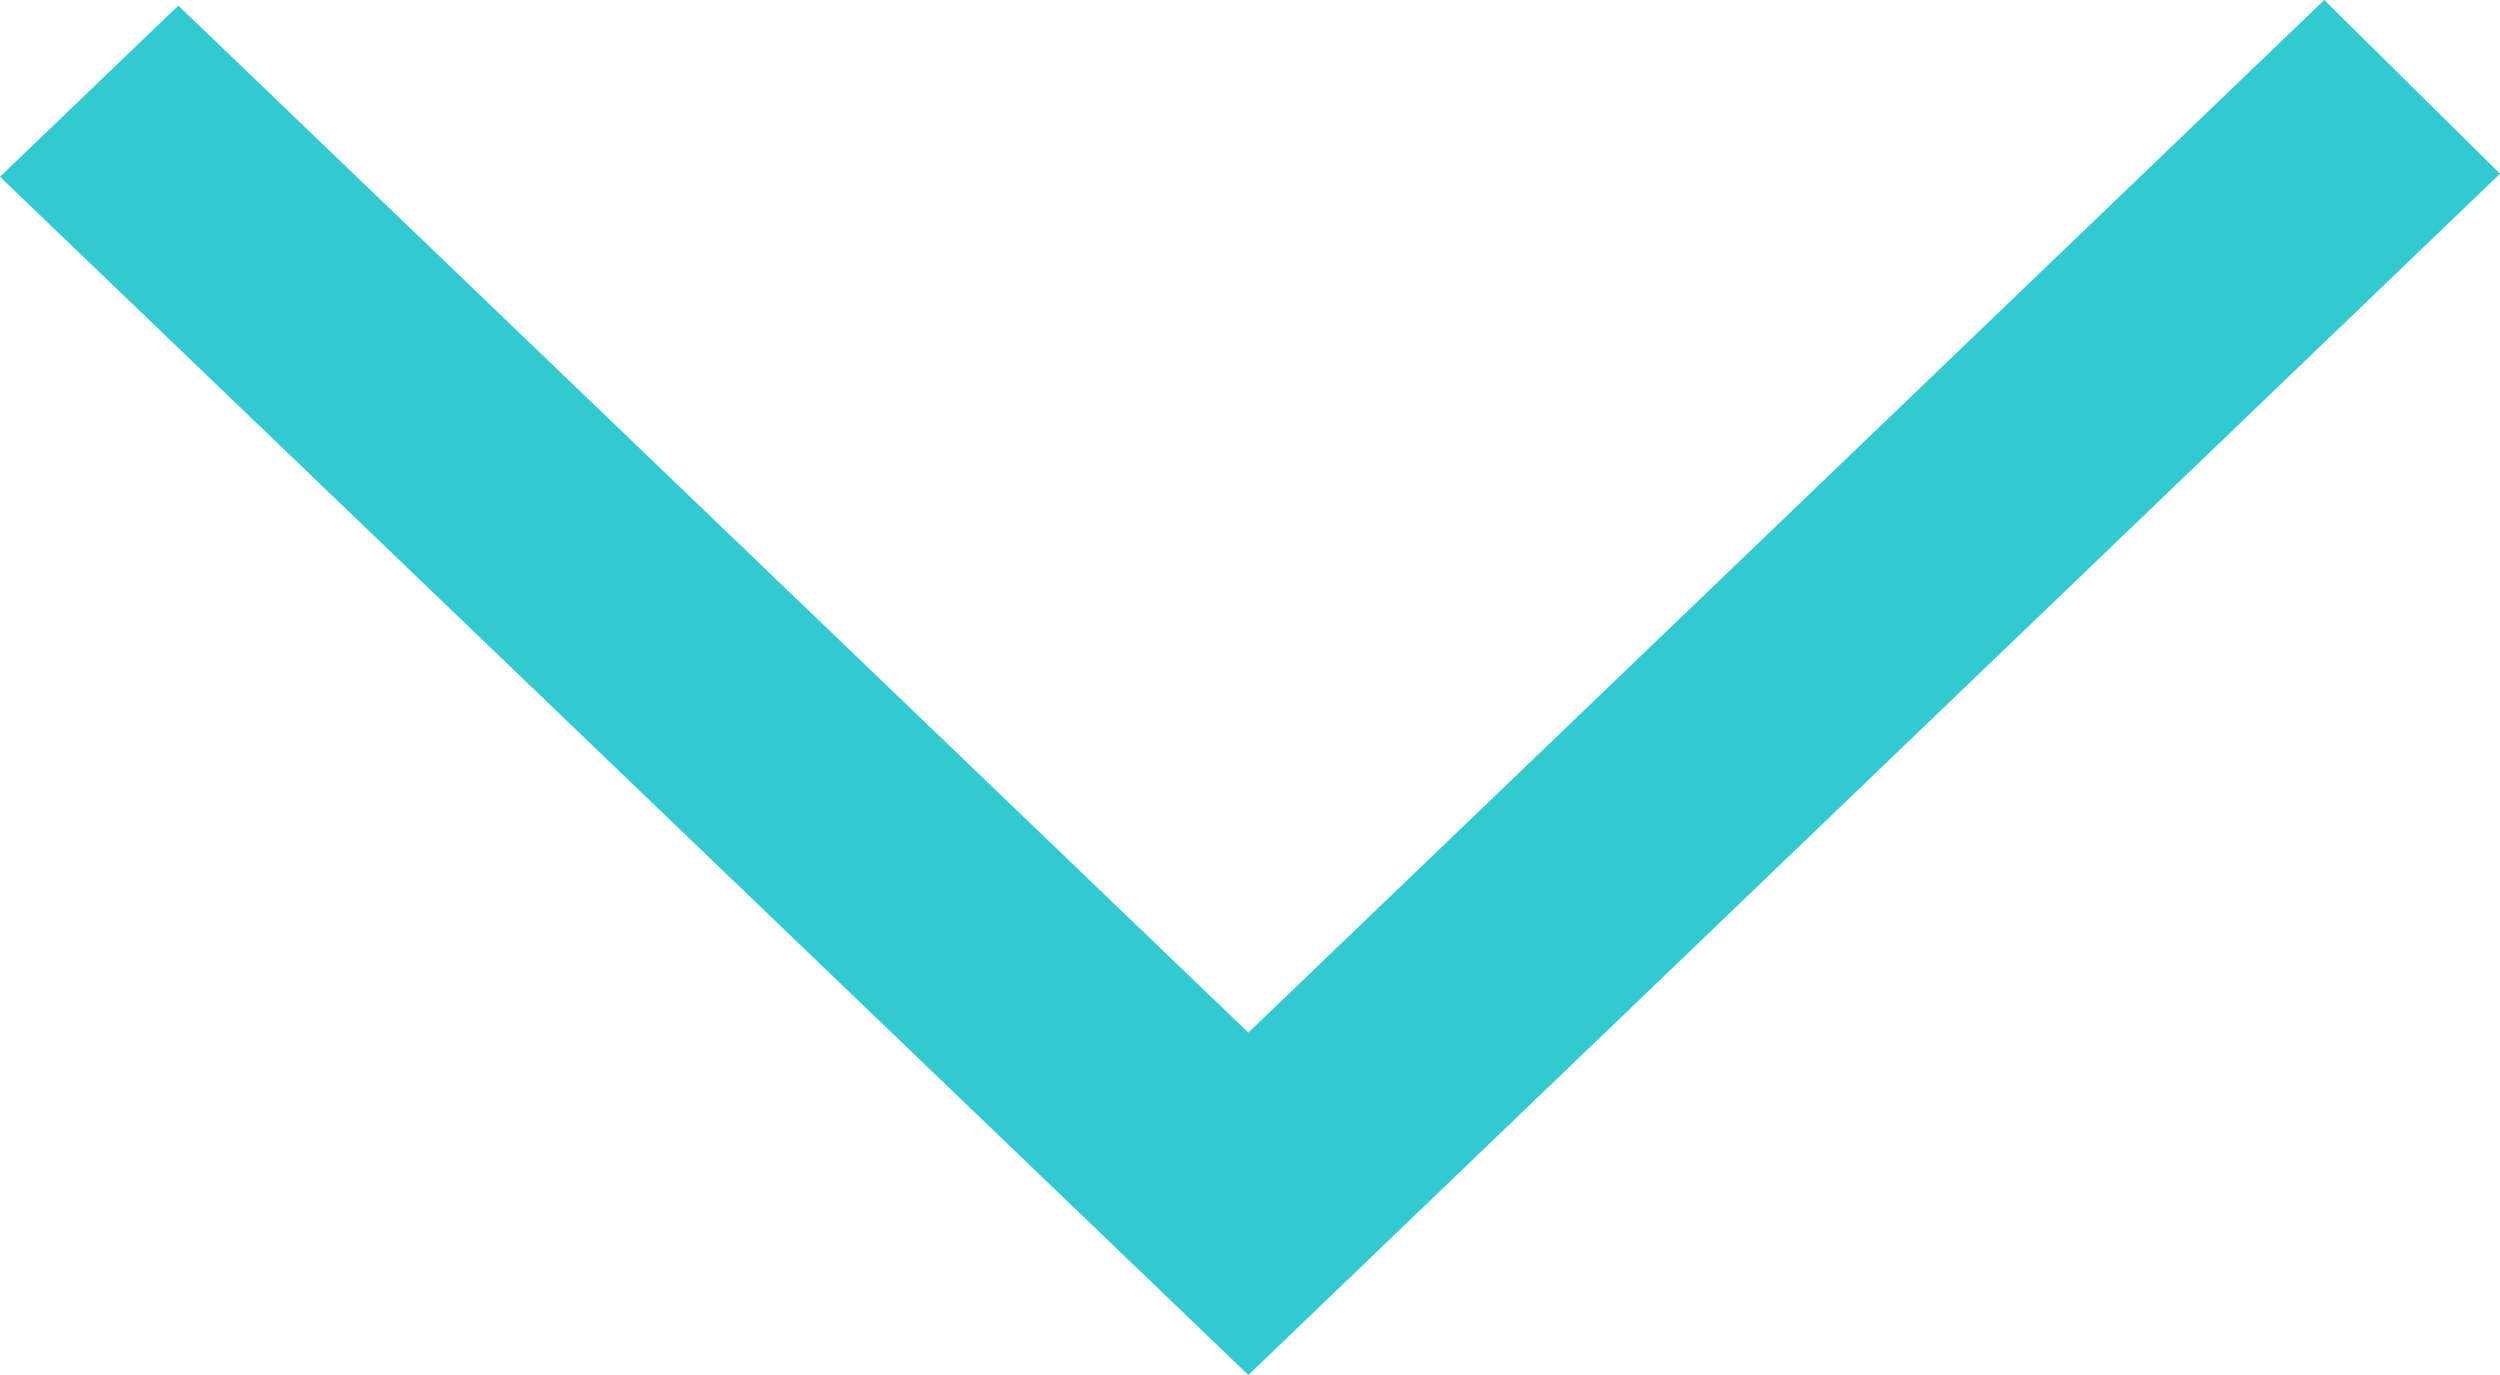
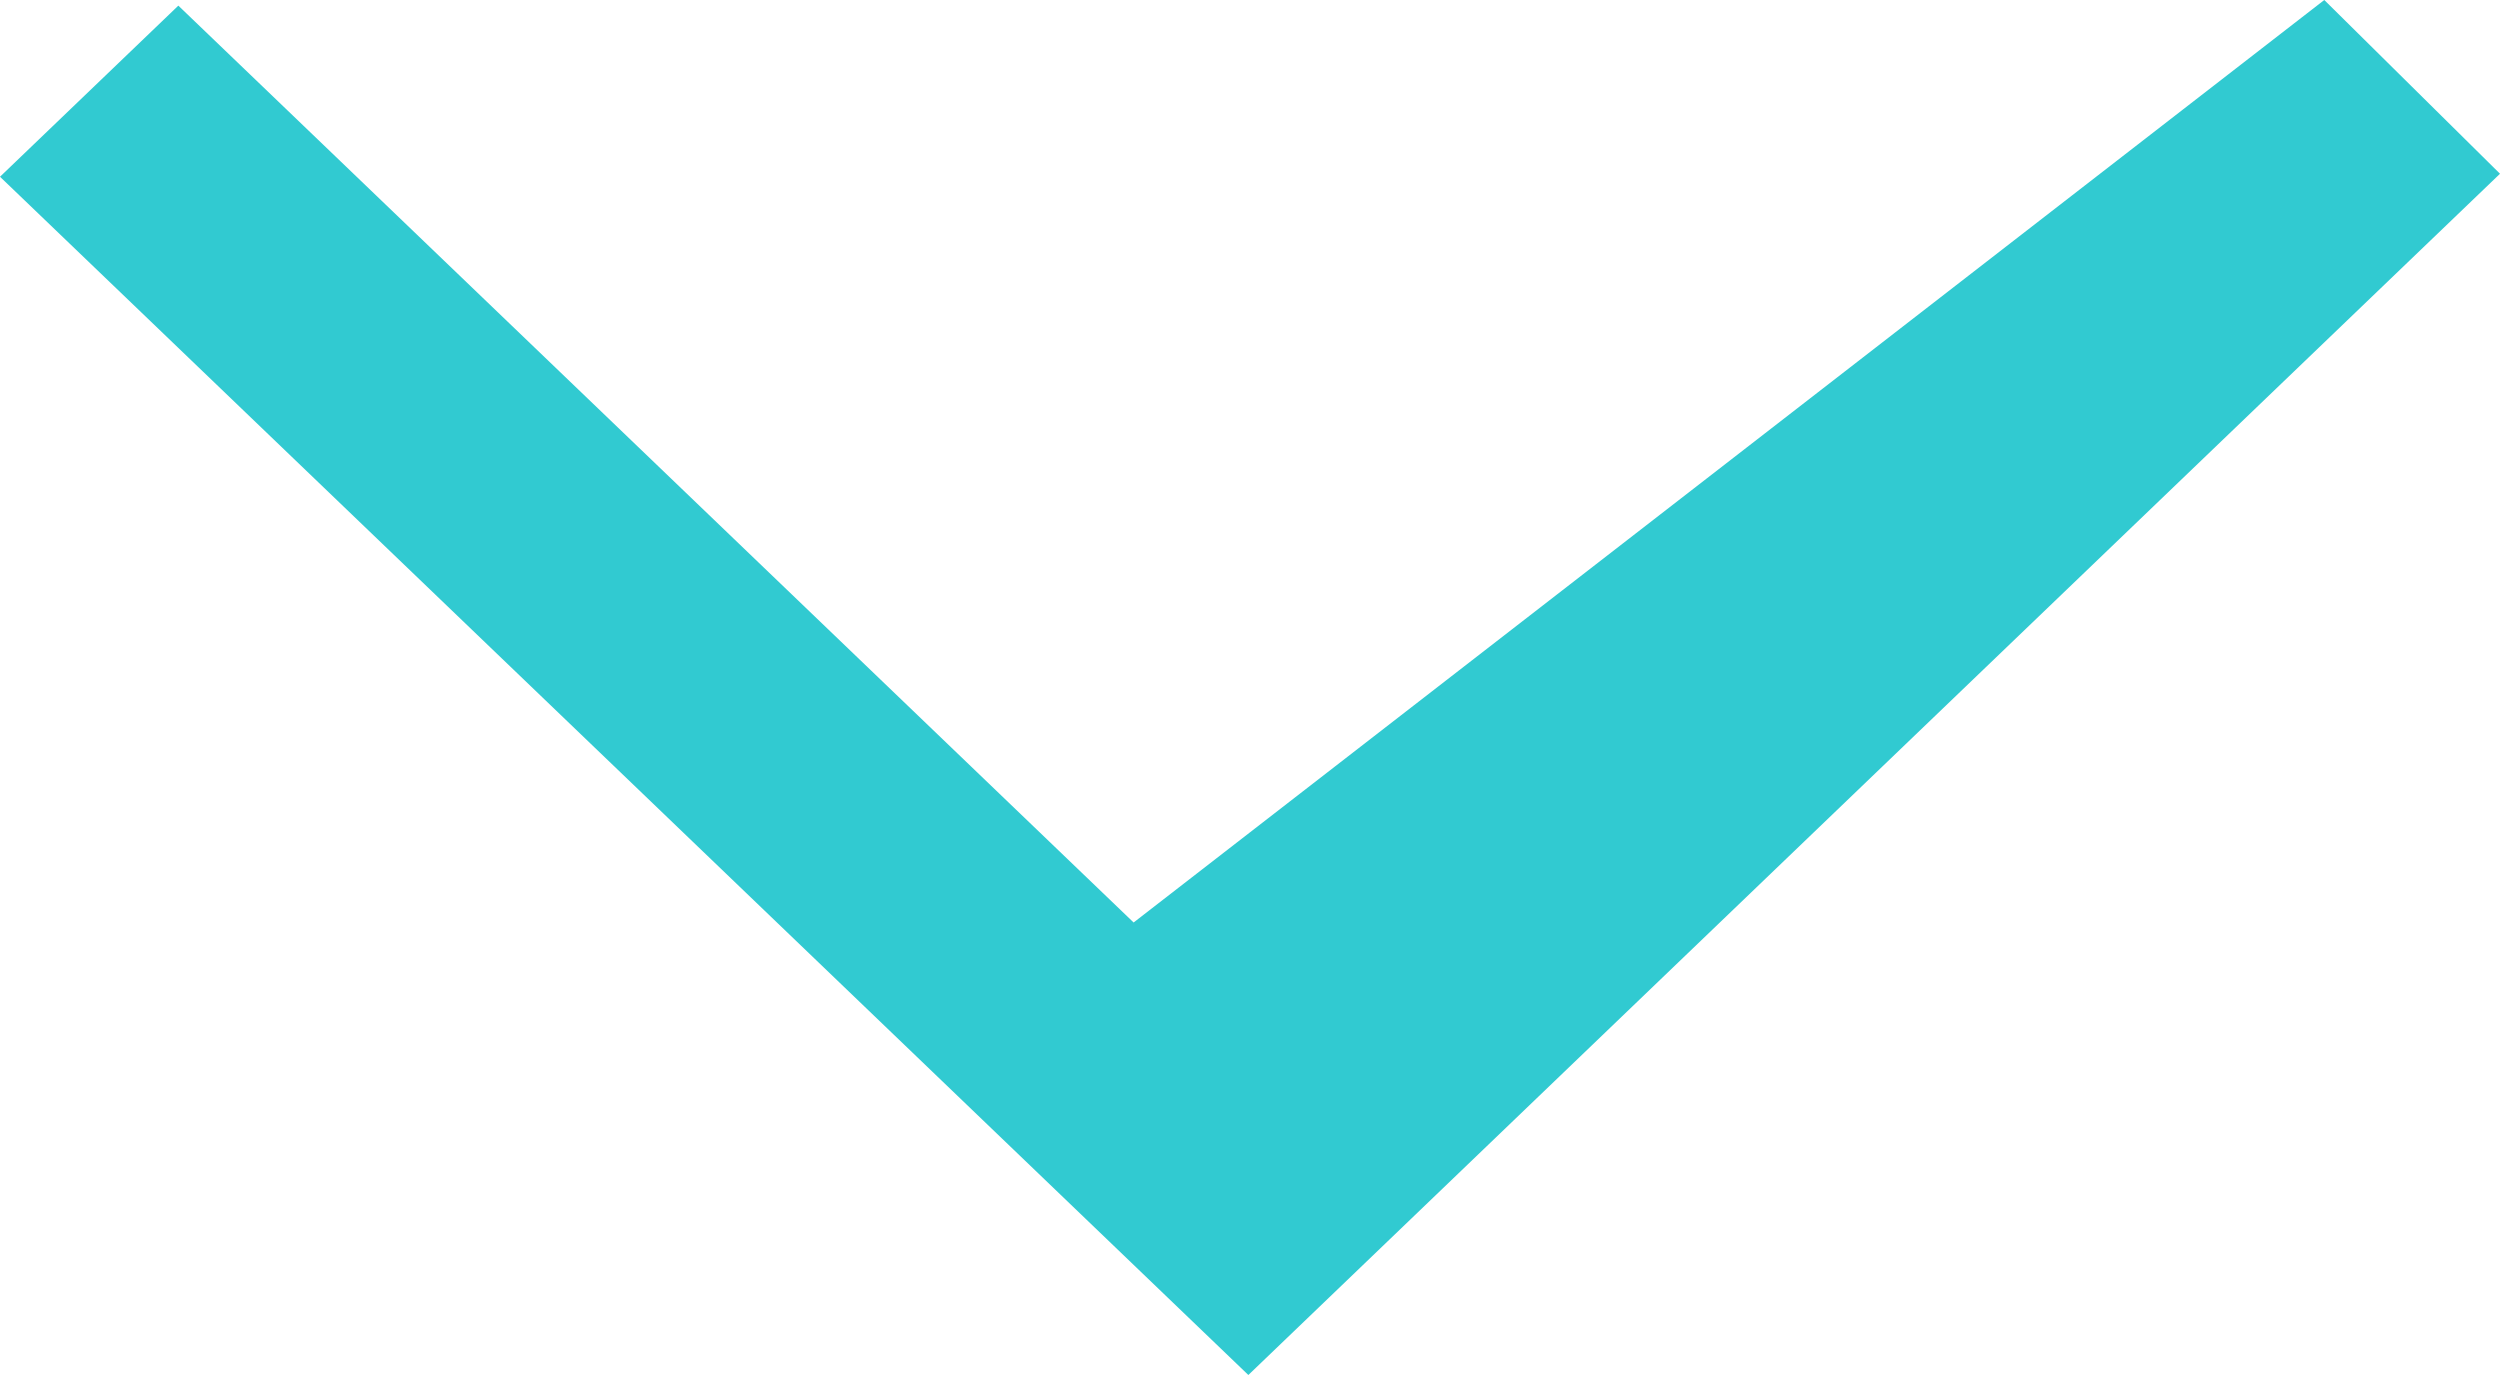
<svg xmlns="http://www.w3.org/2000/svg" width="800" height="440" viewBox="0 0 800 440" fill="none">
-   <path fill-rule="evenodd" clip-rule="evenodd" d="M800 55.601L743.77 -3.25112e-05L399.473 330.439L362.754 295.2L362.969 295.4L57.07 1.801L-1.67607e-05 56.56C84.52 137.72 320.553 364.28 399.473 440C458.113 383.76 400.96 438.601 800 55.601Z" fill="#31CAD1" />
+   <path fill-rule="evenodd" clip-rule="evenodd" d="M800 55.601L743.77 -3.25112e-05L362.754 295.2L362.969 295.4L57.07 1.801L-1.67607e-05 56.56C84.52 137.72 320.553 364.28 399.473 440C458.113 383.76 400.96 438.601 800 55.601Z" fill="#31CAD1" />
</svg>